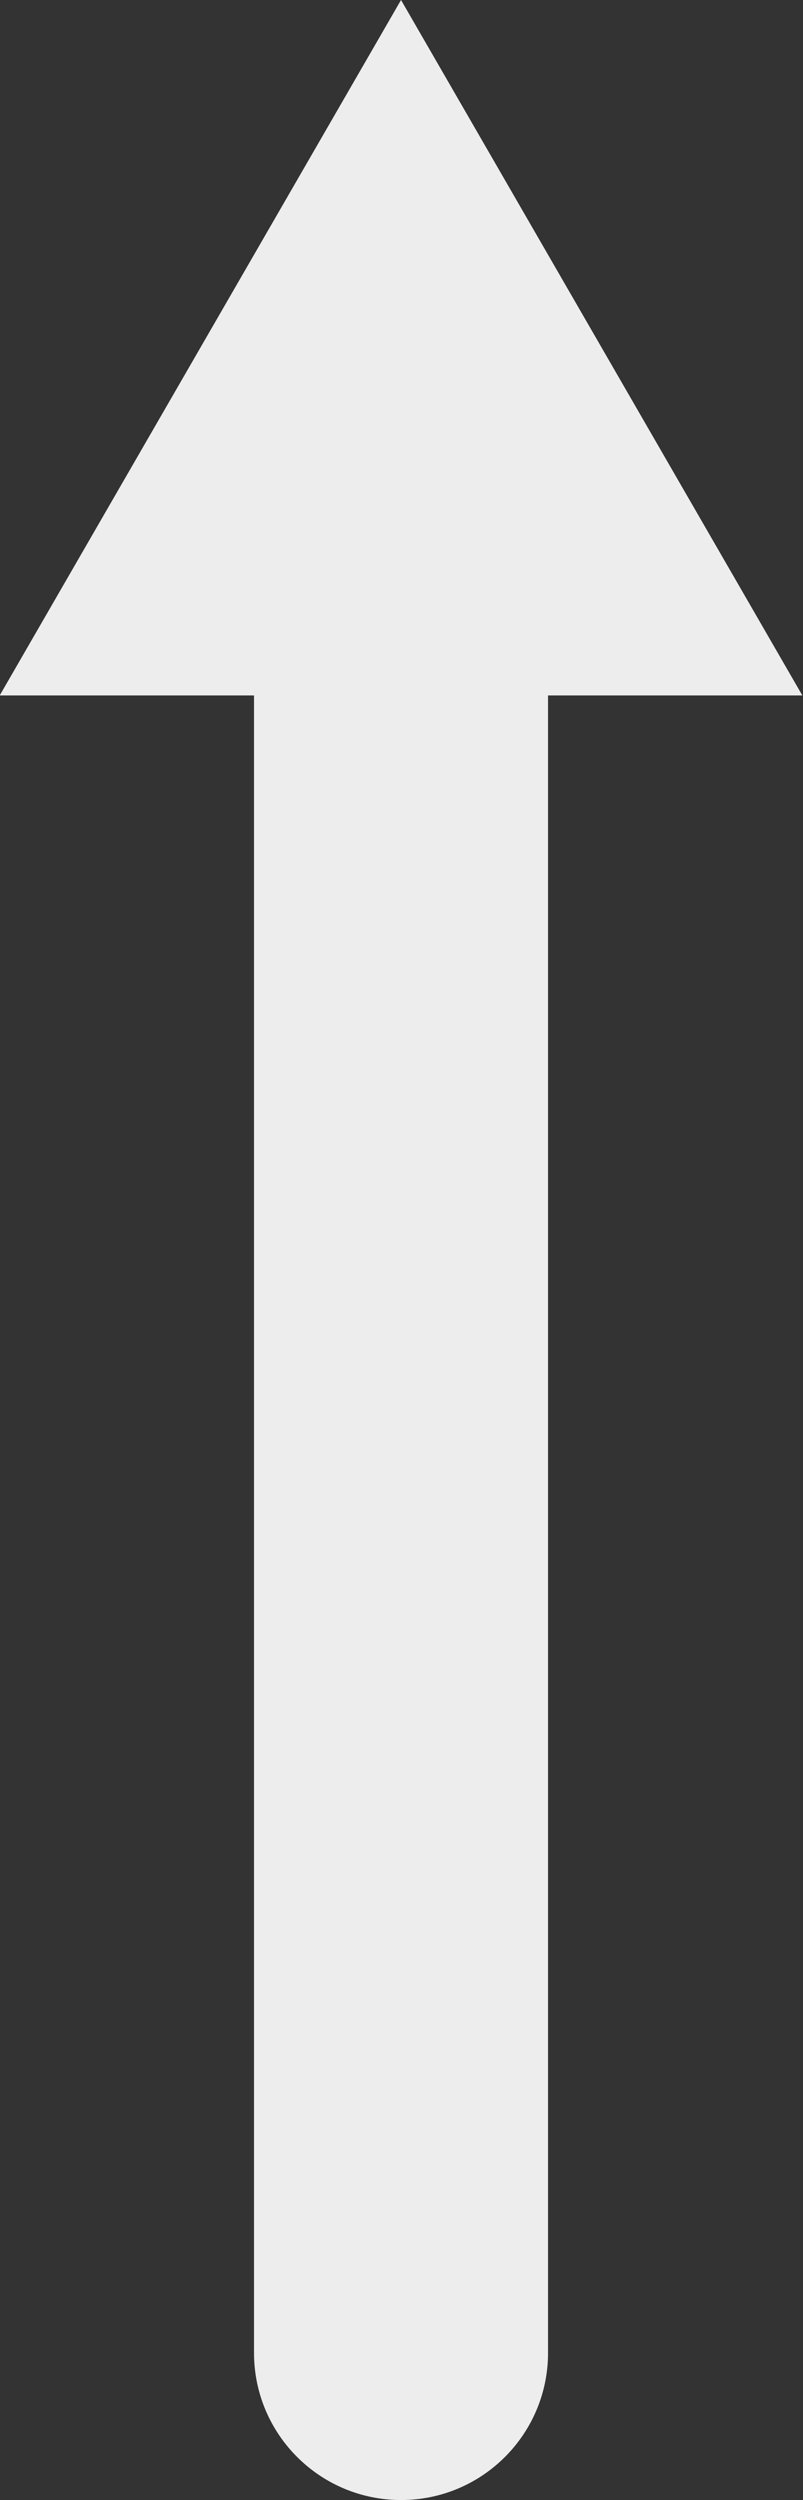
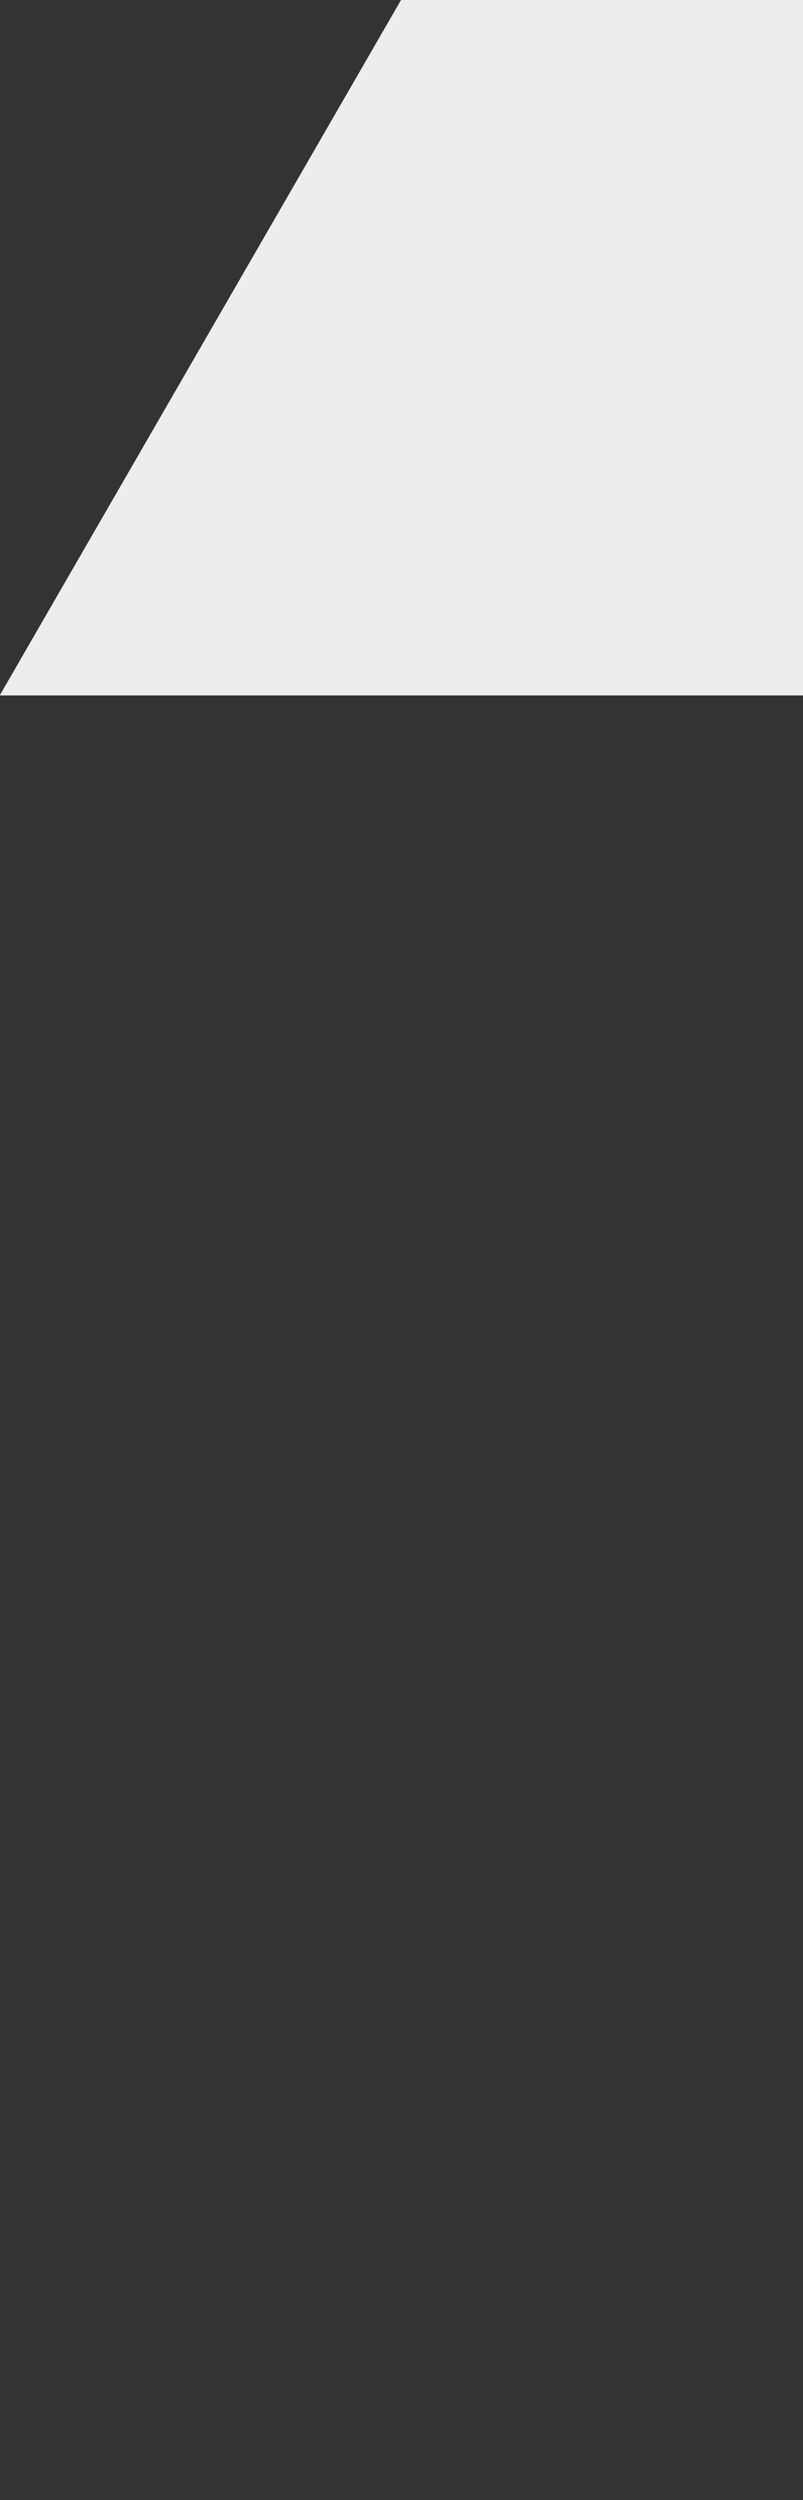
<svg xmlns="http://www.w3.org/2000/svg" fill="#000000" height="264.8" preserveAspectRatio="xMidYMid meet" version="1.1" viewBox="170.1 80.2 85.1 264.8" width="85.1" zoomAndPan="magnify">
  <rect x="170.1" y="80.2" width="85.1" height="264.8" fill="#333333" stroke="none" />
  <g fill="#ededed" id="change1_1">
-     <path d="m228.18 329.41c0 8.61-6.97 15.59-15.58 15.59s-15.58-6.98-15.58-15.59v-175.72c0-8.6 6.97-15.58 15.58-15.58s15.58 6.98 15.58 15.58v175.72" fill="inherit" />
-     <path d="m212.6 80.199l-42.53 73.661h85.06l-42.53-73.661-42.53 73.661h85.06l-42.53-73.661" fill="inherit" />
+     <path d="m212.6 80.199l-42.53 73.661h85.06h85.06l-42.53-73.661" fill="inherit" />
  </g>
</svg>